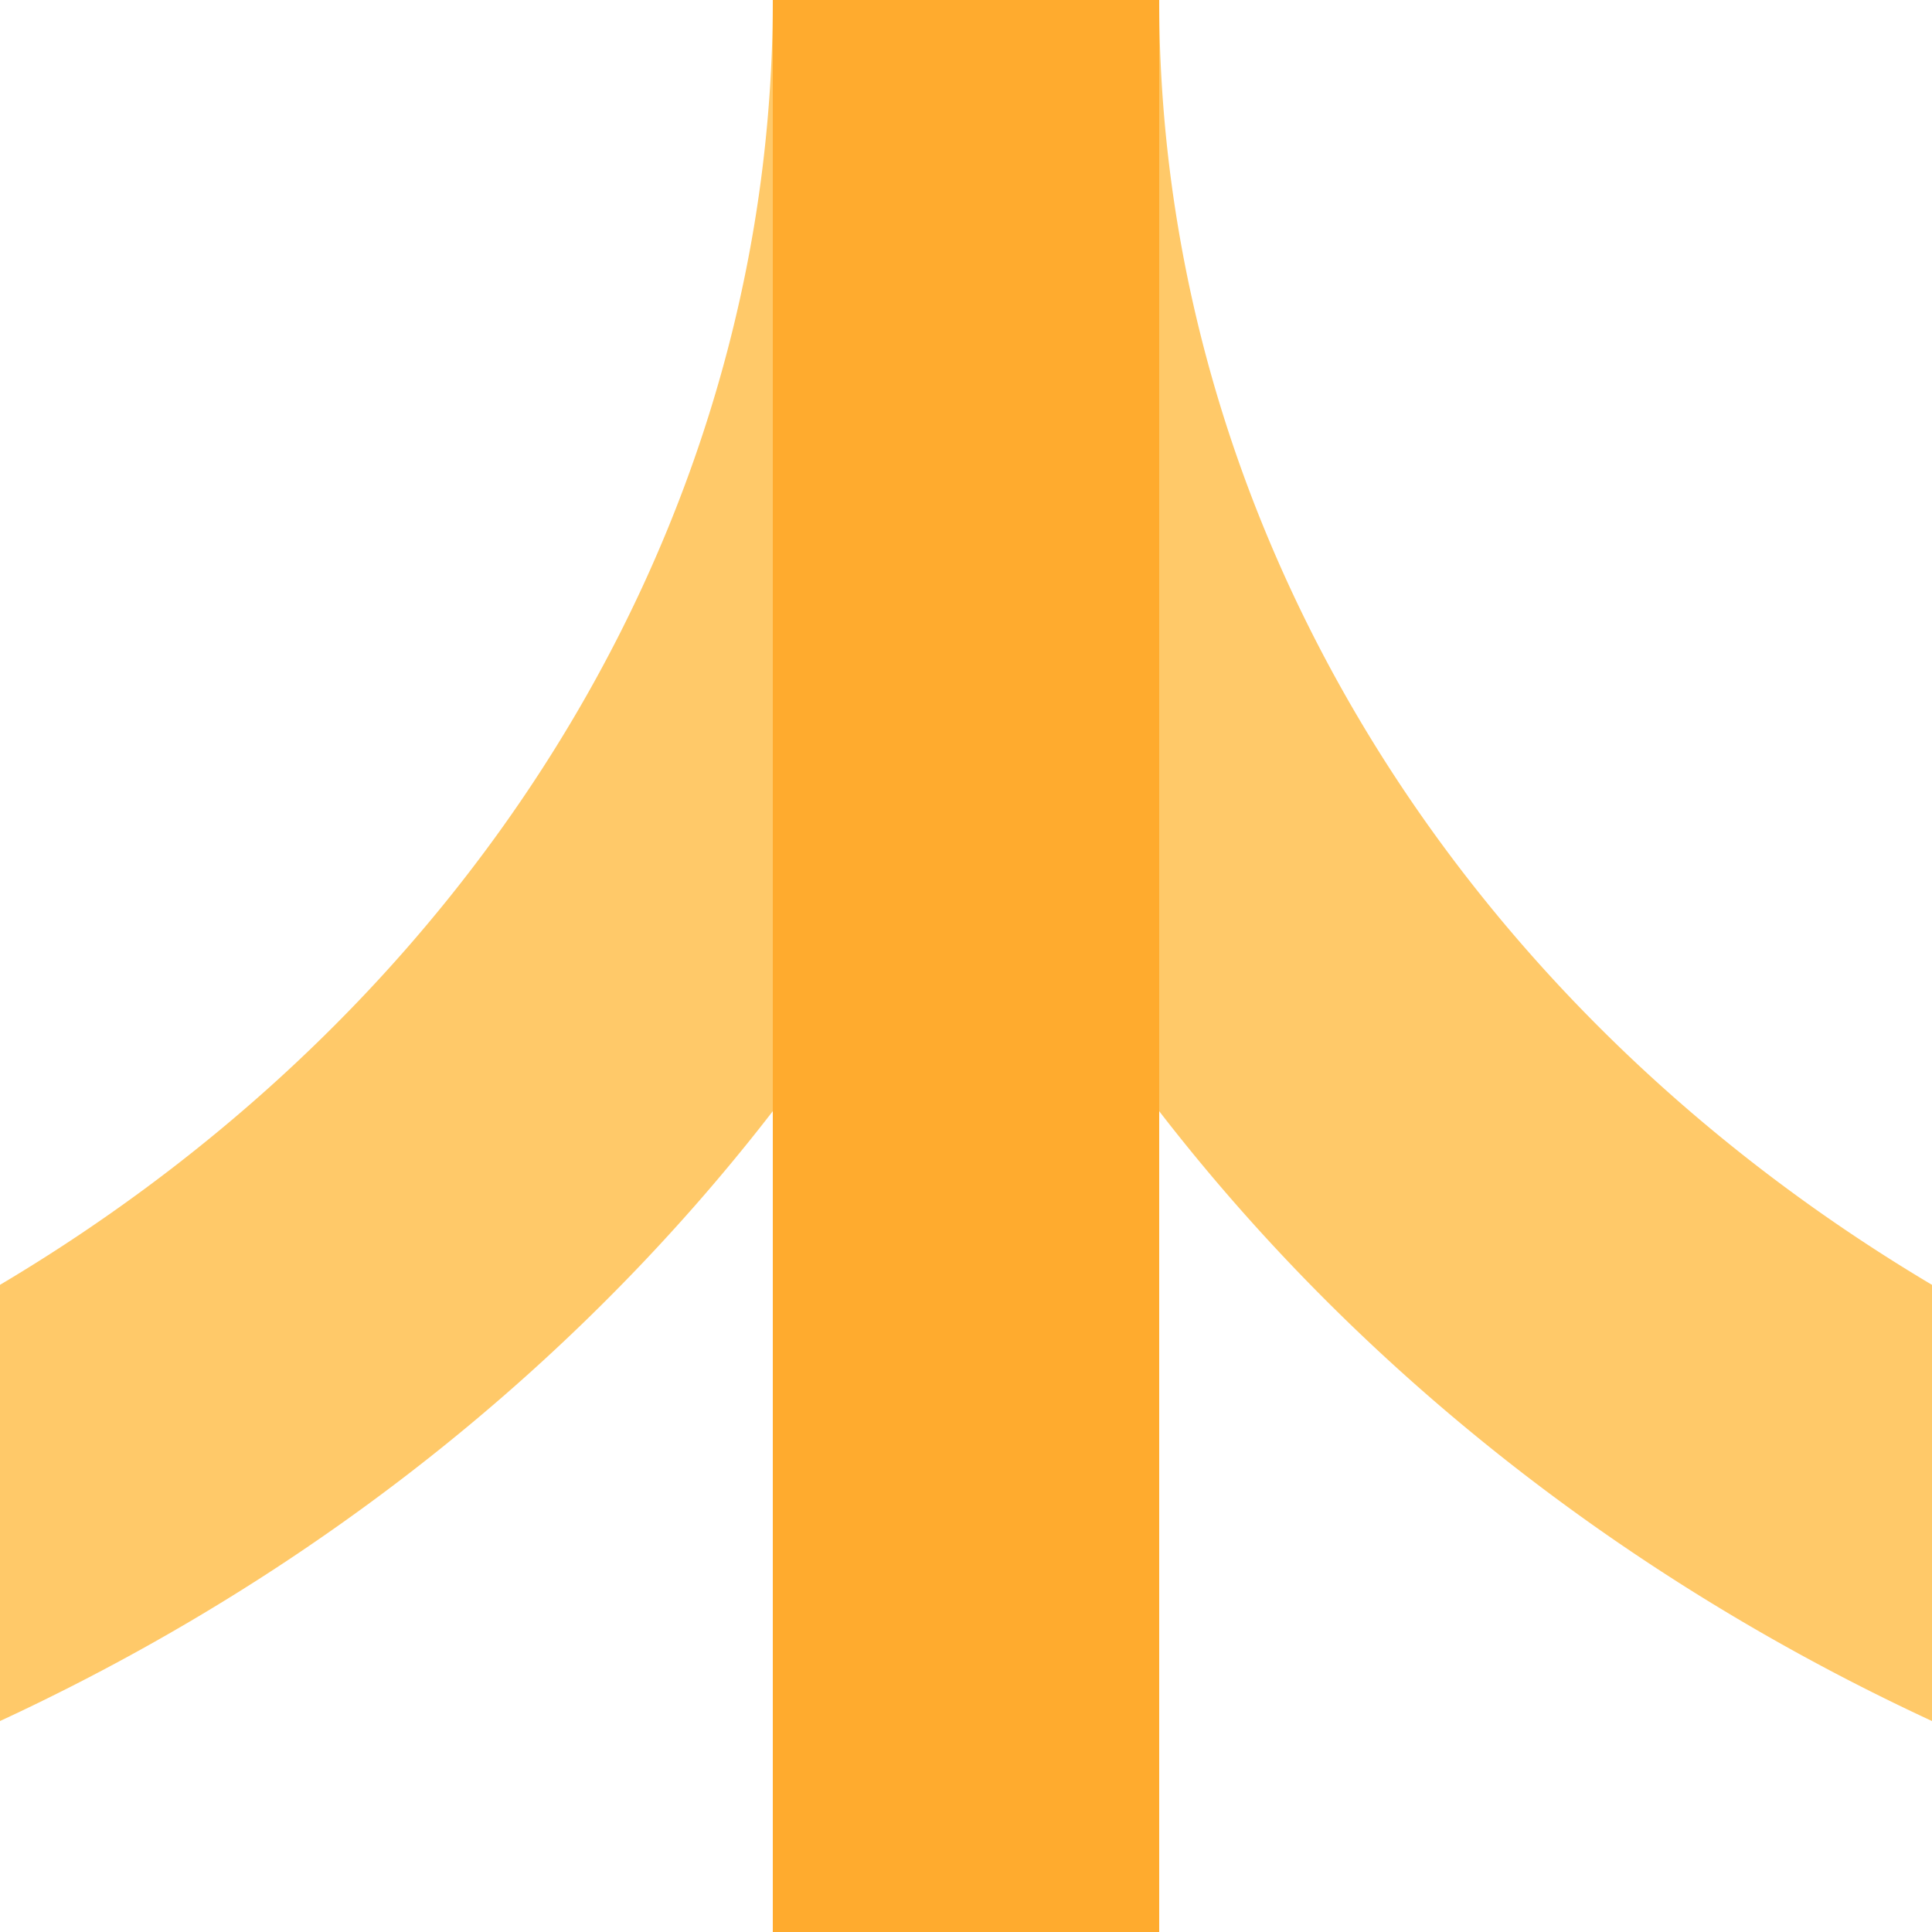
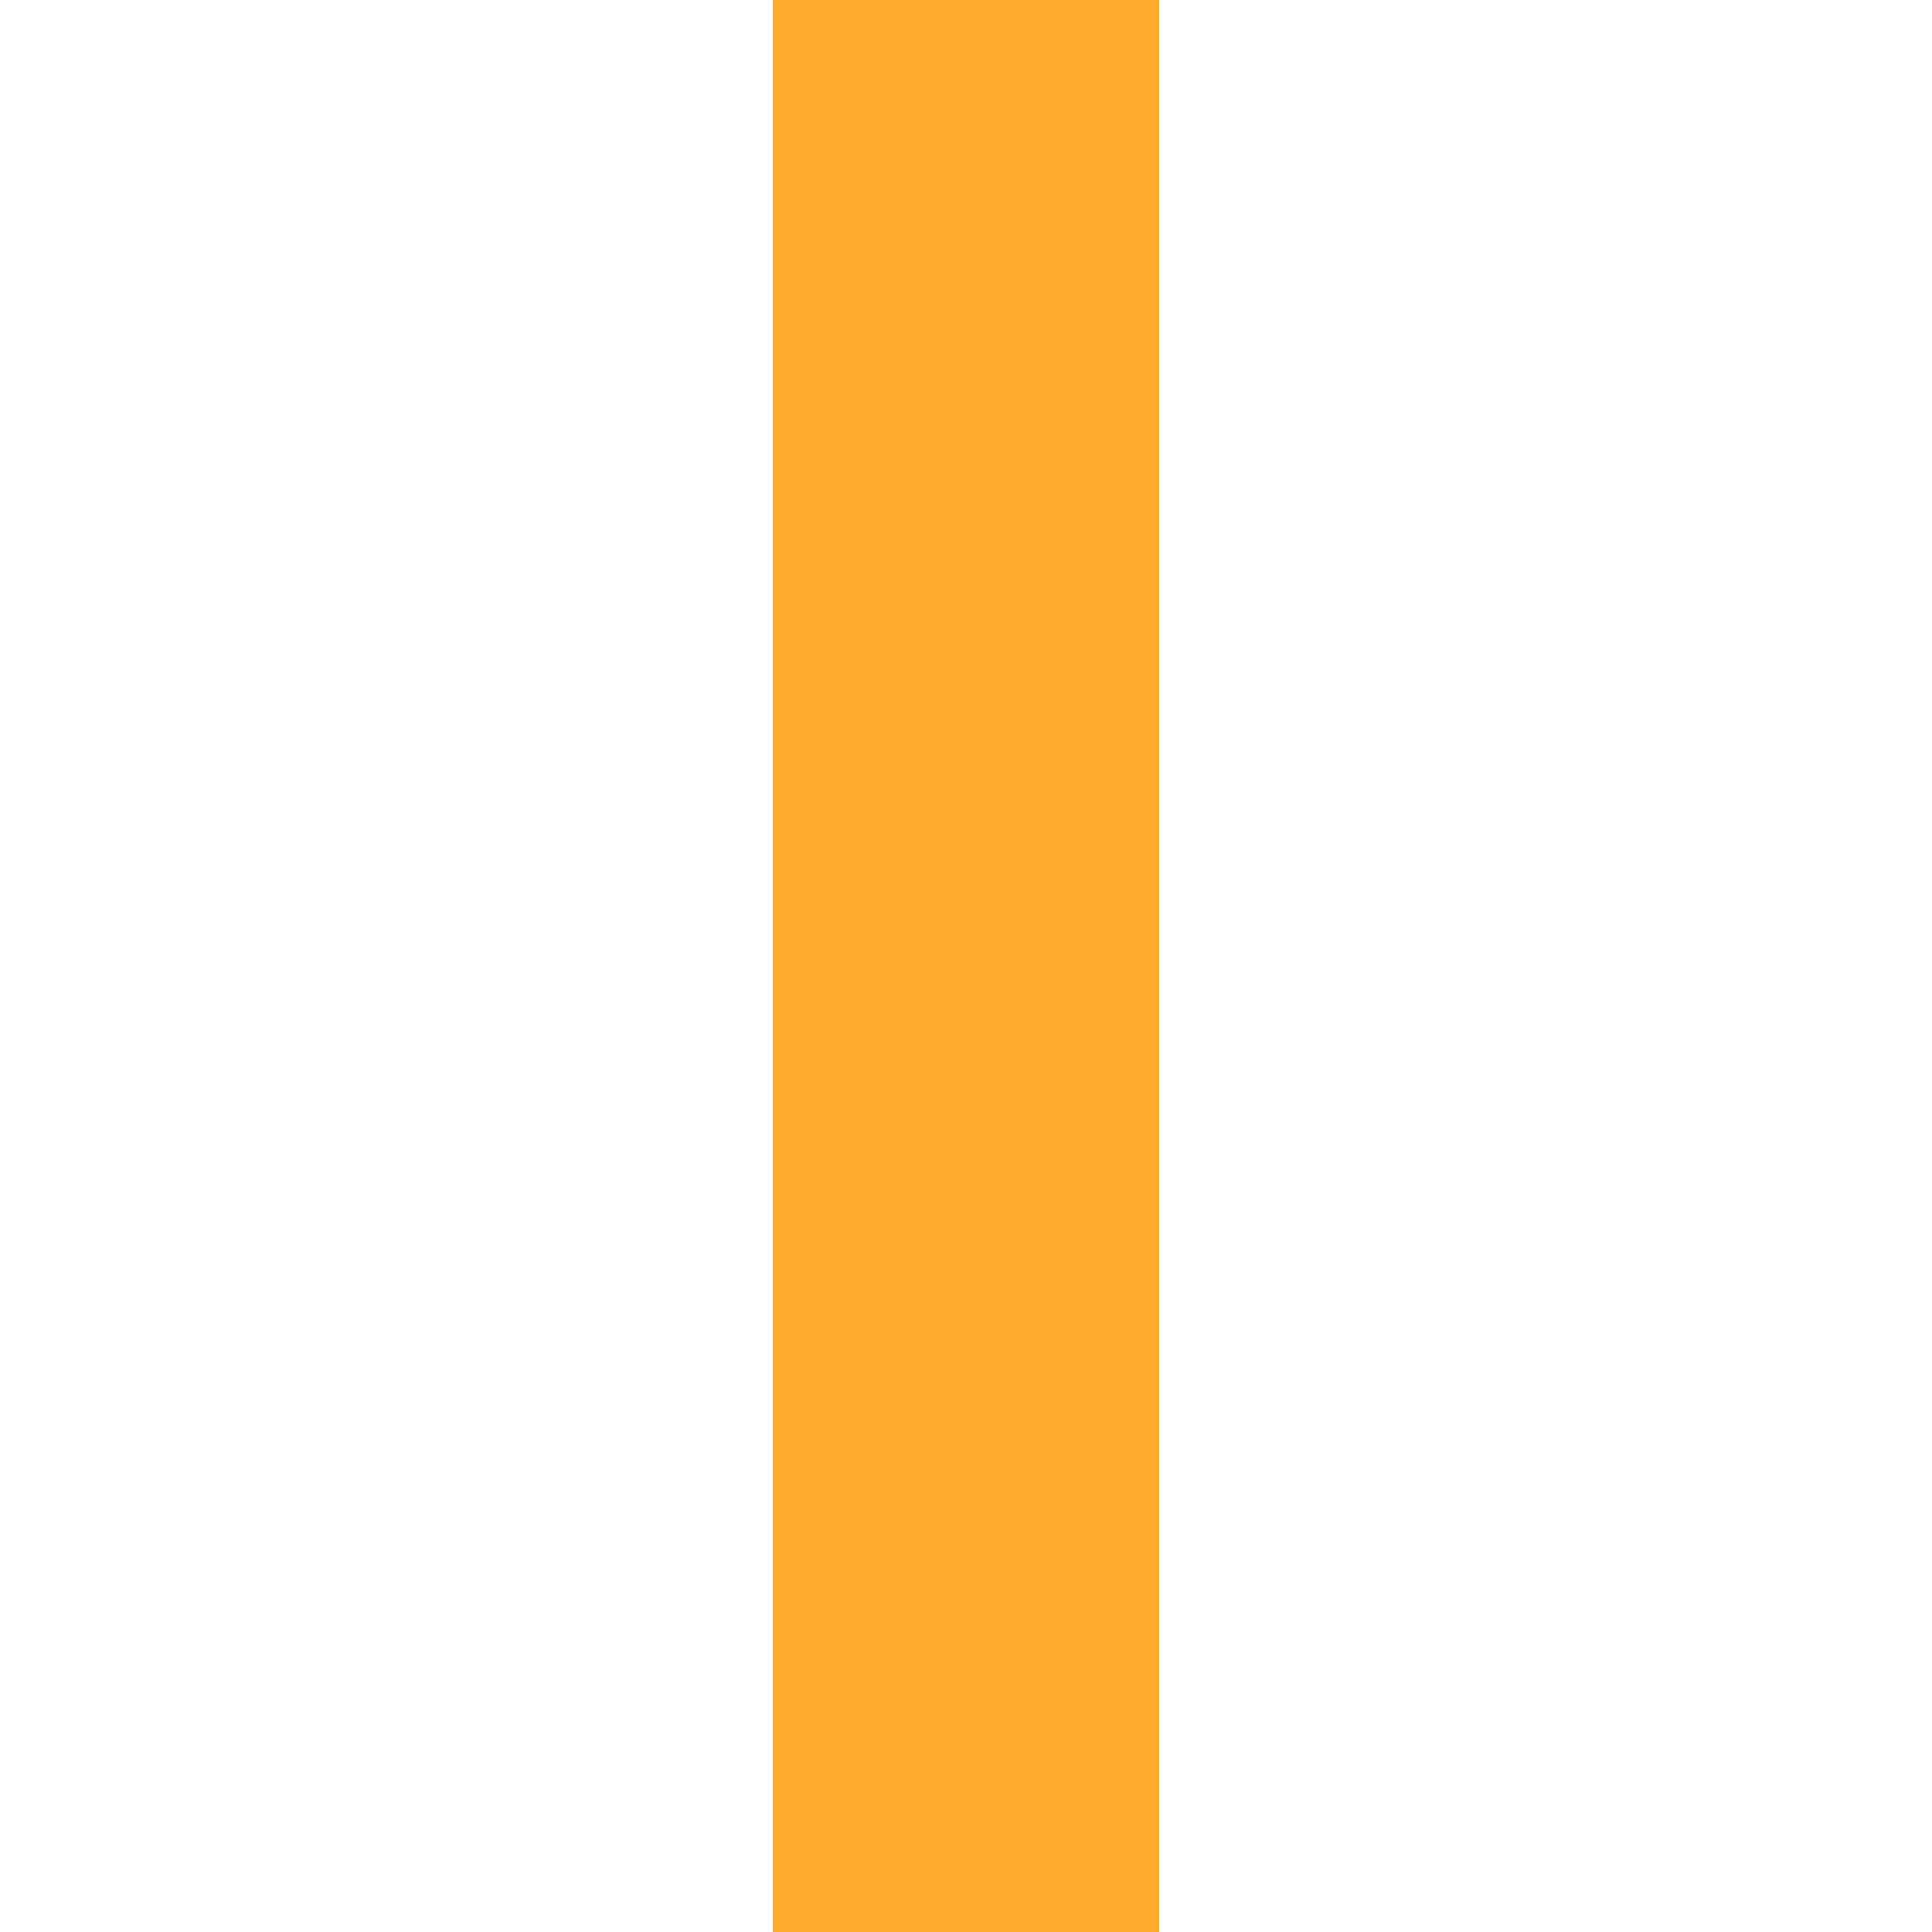
<svg xmlns="http://www.w3.org/2000/svg" width="500" height="500">
  <title>e3ABZg23 saffron</title>
  <g stroke-width="100" fill="none">
-     <path stroke="#FFC969" d="M -750,0 a 500,450 0 0 0 1000,0 a 500,450 0 0 0 1000,0" />
    <path stroke="#FFAB2E" d="M 250,0 V 500" />
  </g>
</svg>